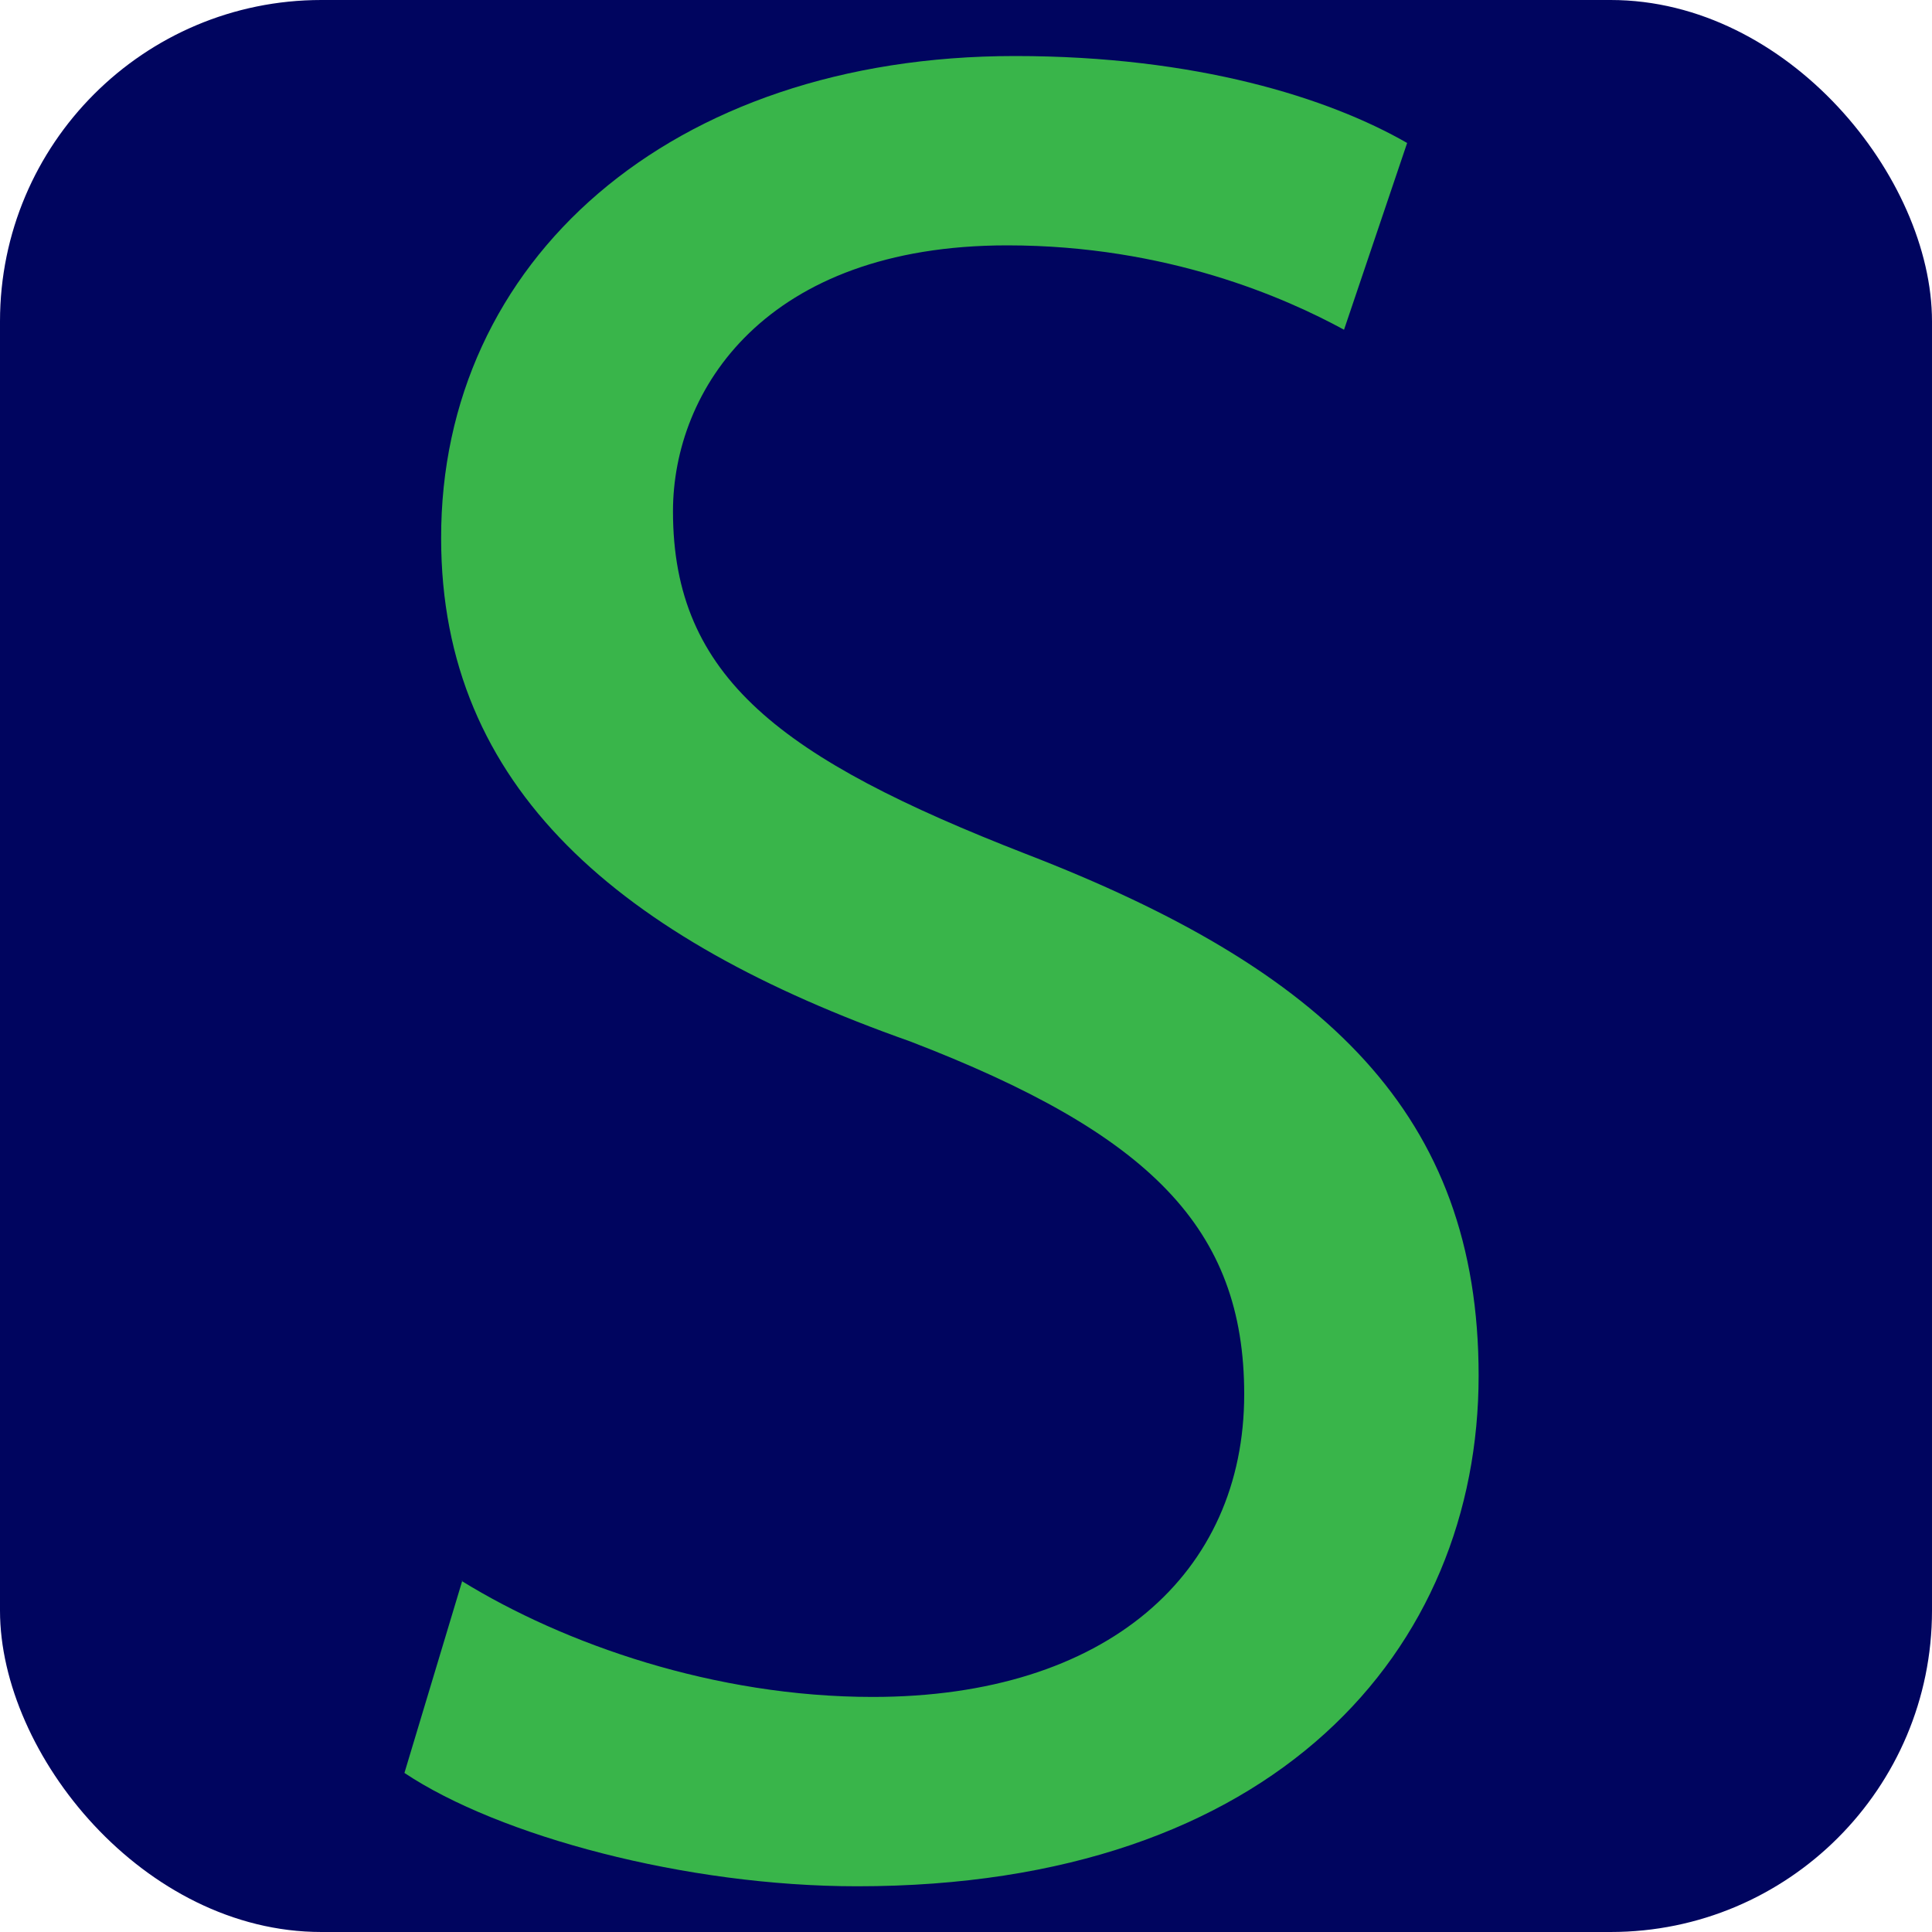
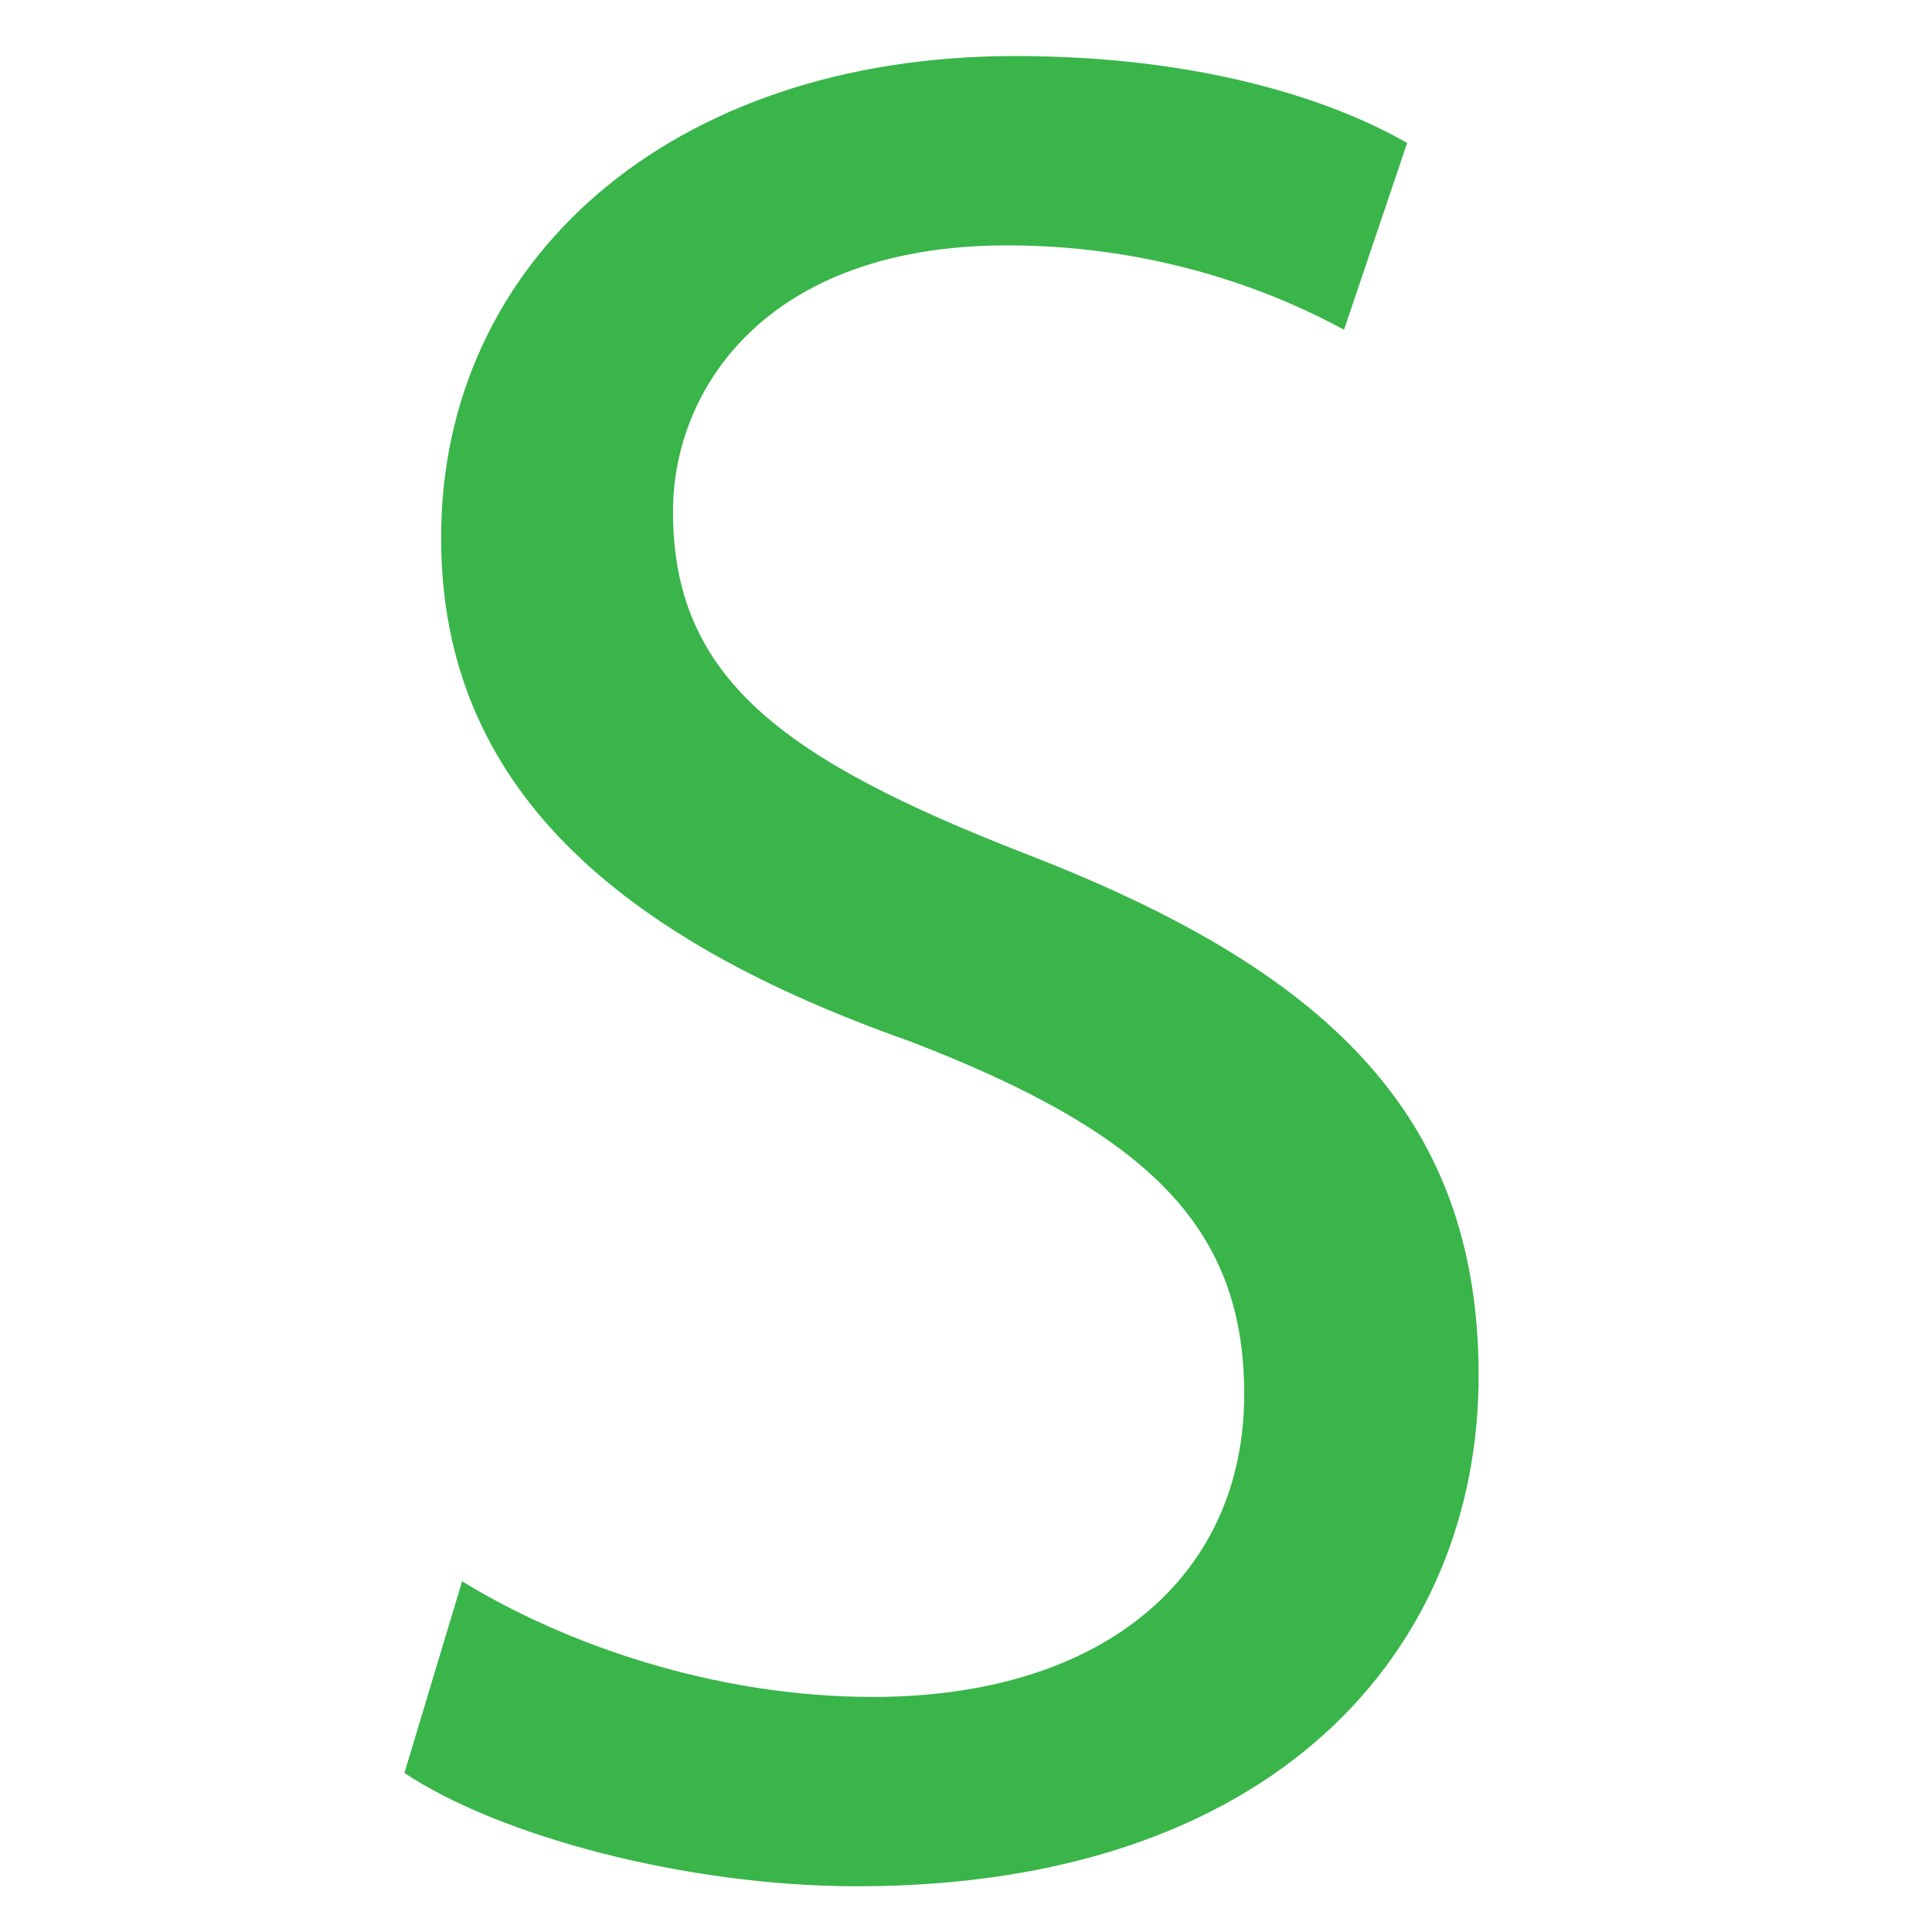
<svg xmlns="http://www.w3.org/2000/svg" id="Livello_2" viewBox="0 0 30 30">
  <defs>
    <style>.cls-1{fill:#00055f;}.cls-1,.cls-2{stroke-width:0px;}.cls-2{fill:#39b54a;}</style>
  </defs>
  <g id="TRASPORTI">
-     <rect class="cls-1" width="30" height="30" rx="4.99" ry="4.99" />
    <path class="cls-2" d="M7.17,24.55c1.59.98,3.93,1.8,6.38,1.8,3.64,0,5.77-1.92,5.77-4.7,0-2.58-1.47-4.05-5.19-5.48-4.5-1.59-7.28-3.93-7.28-7.81C6.84,4.06,10.4.87,15.76.87c2.82,0,4.87.65,6.09,1.35l-.98,2.9c-.9-.49-2.74-1.31-5.23-1.31-3.76,0-5.19,2.25-5.19,4.13,0,2.58,1.68,3.84,5.48,5.32,4.66,1.8,7.03,4.05,7.03,8.1,0,4.25-3.15,7.93-9.65,7.93-2.66,0-5.56-.78-7.03-1.76l.9-2.99Z" />
  </g>
</svg>